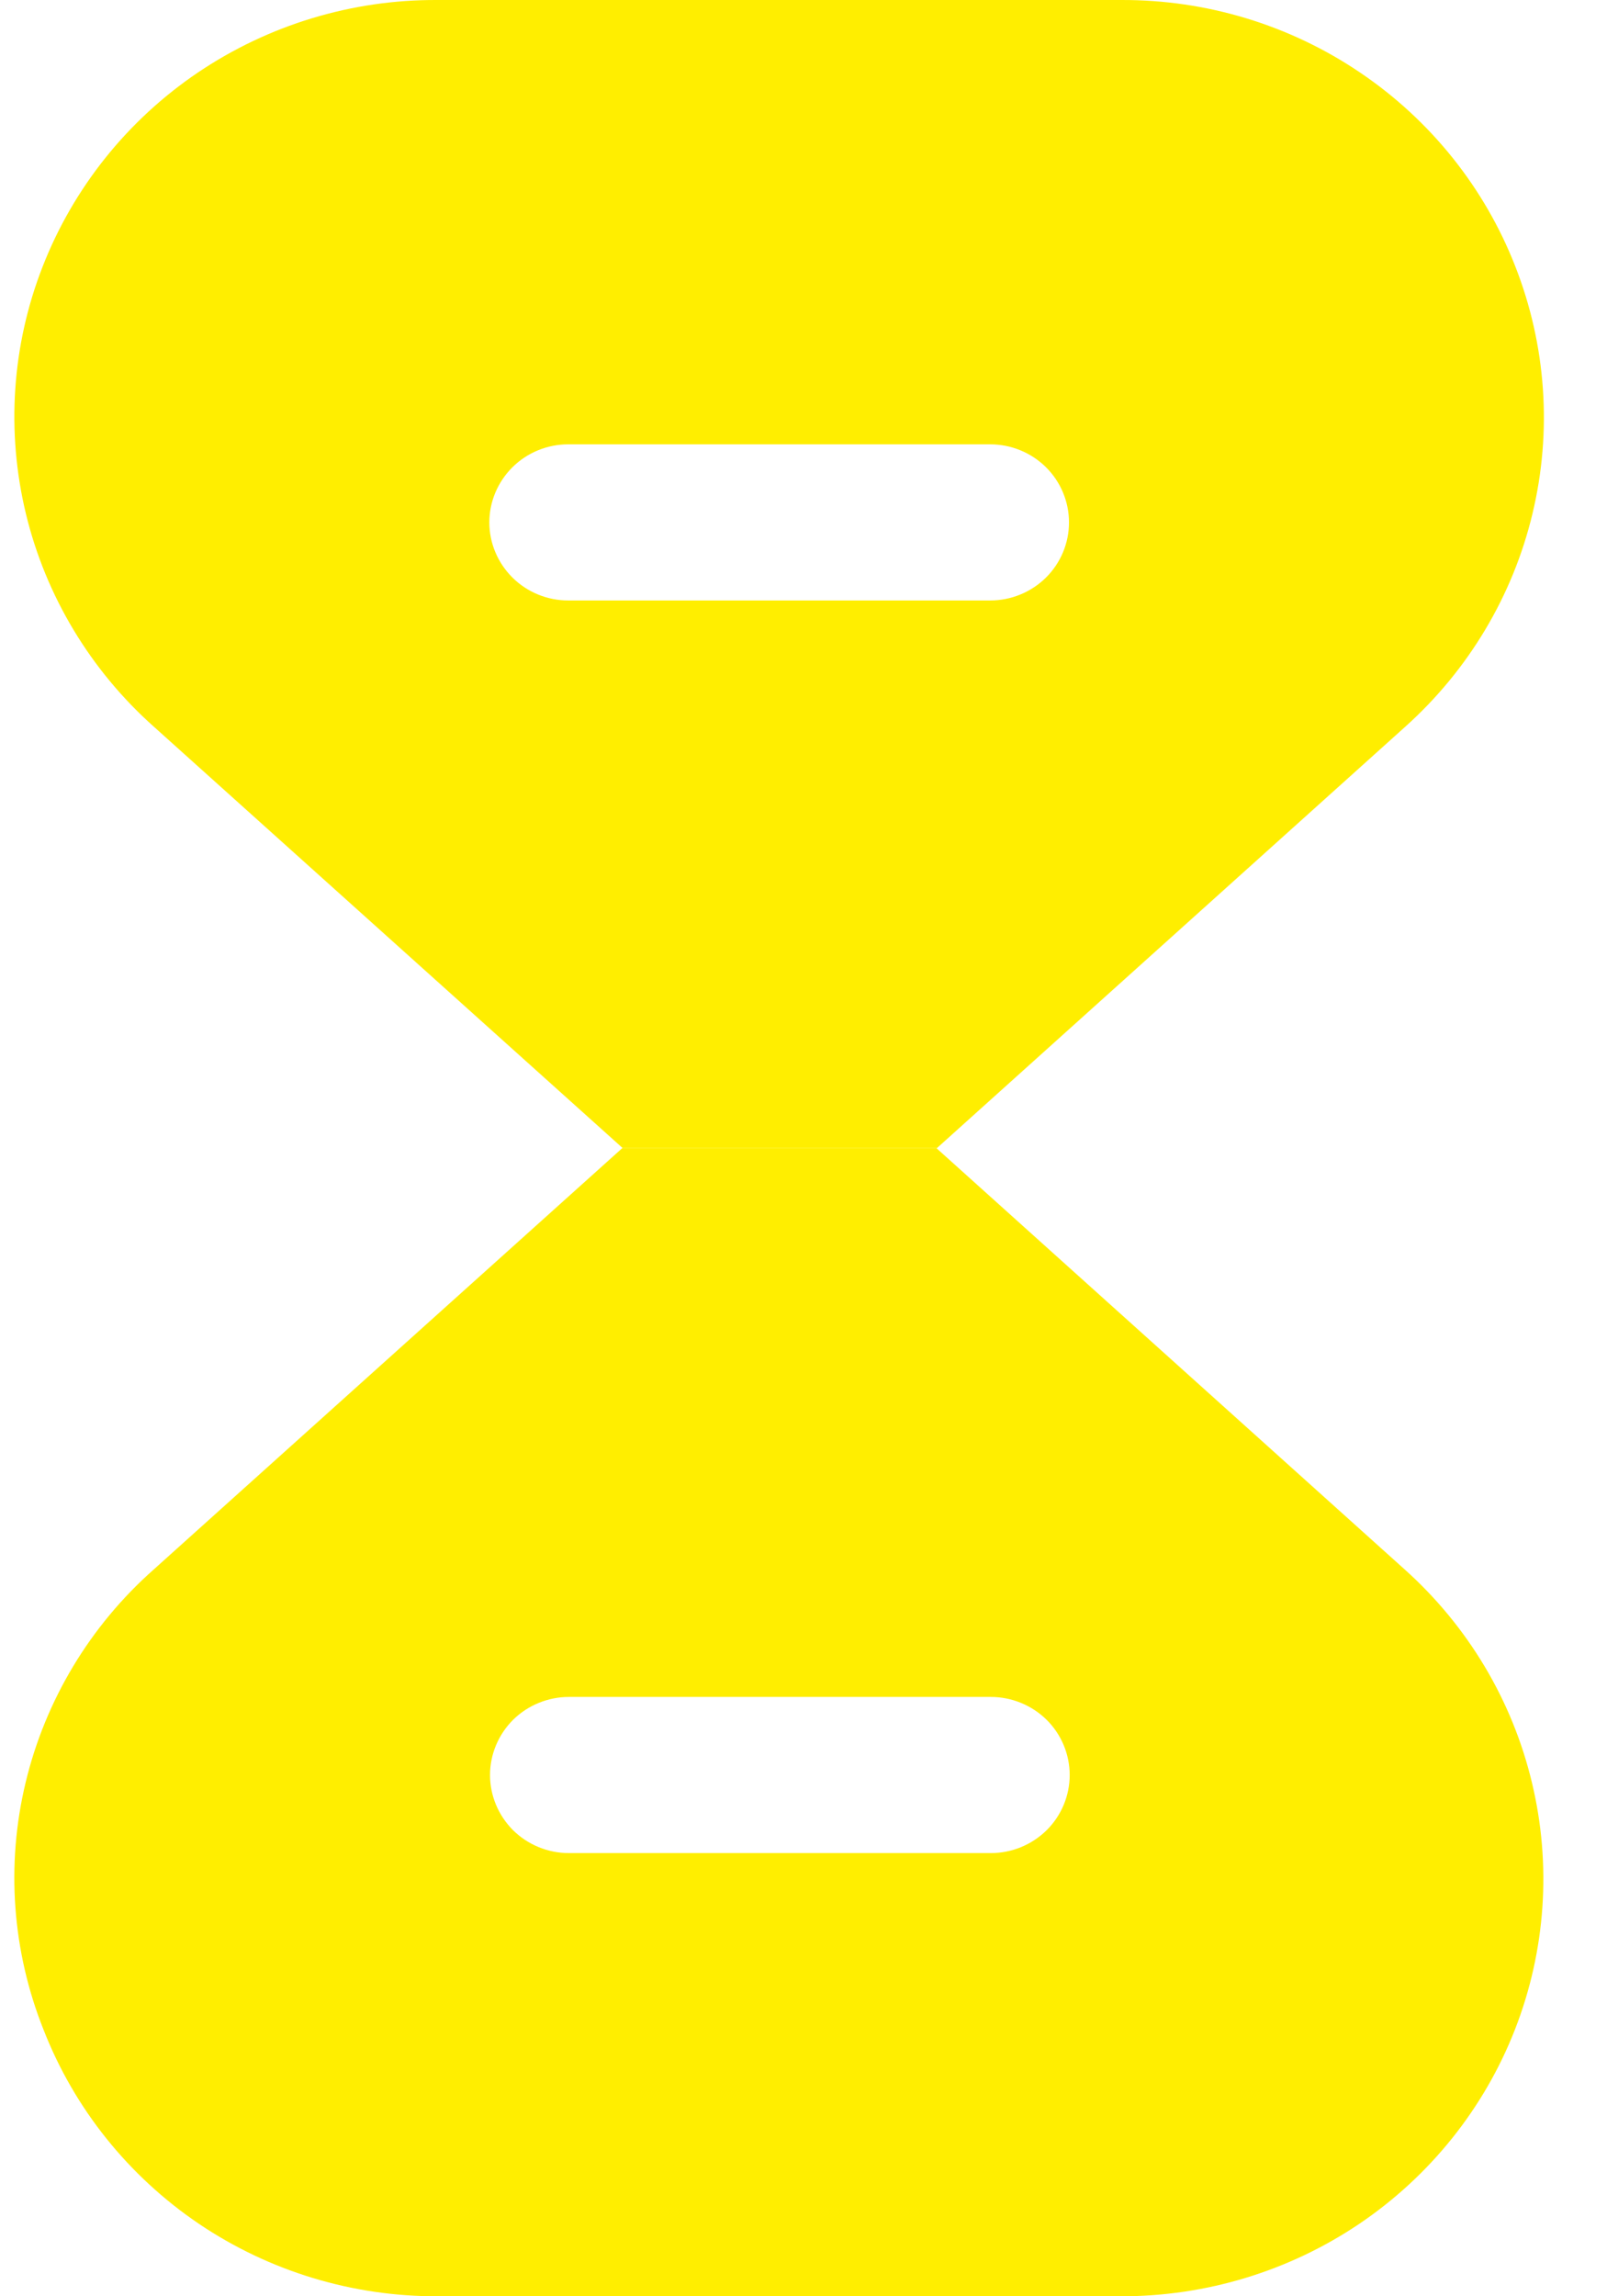
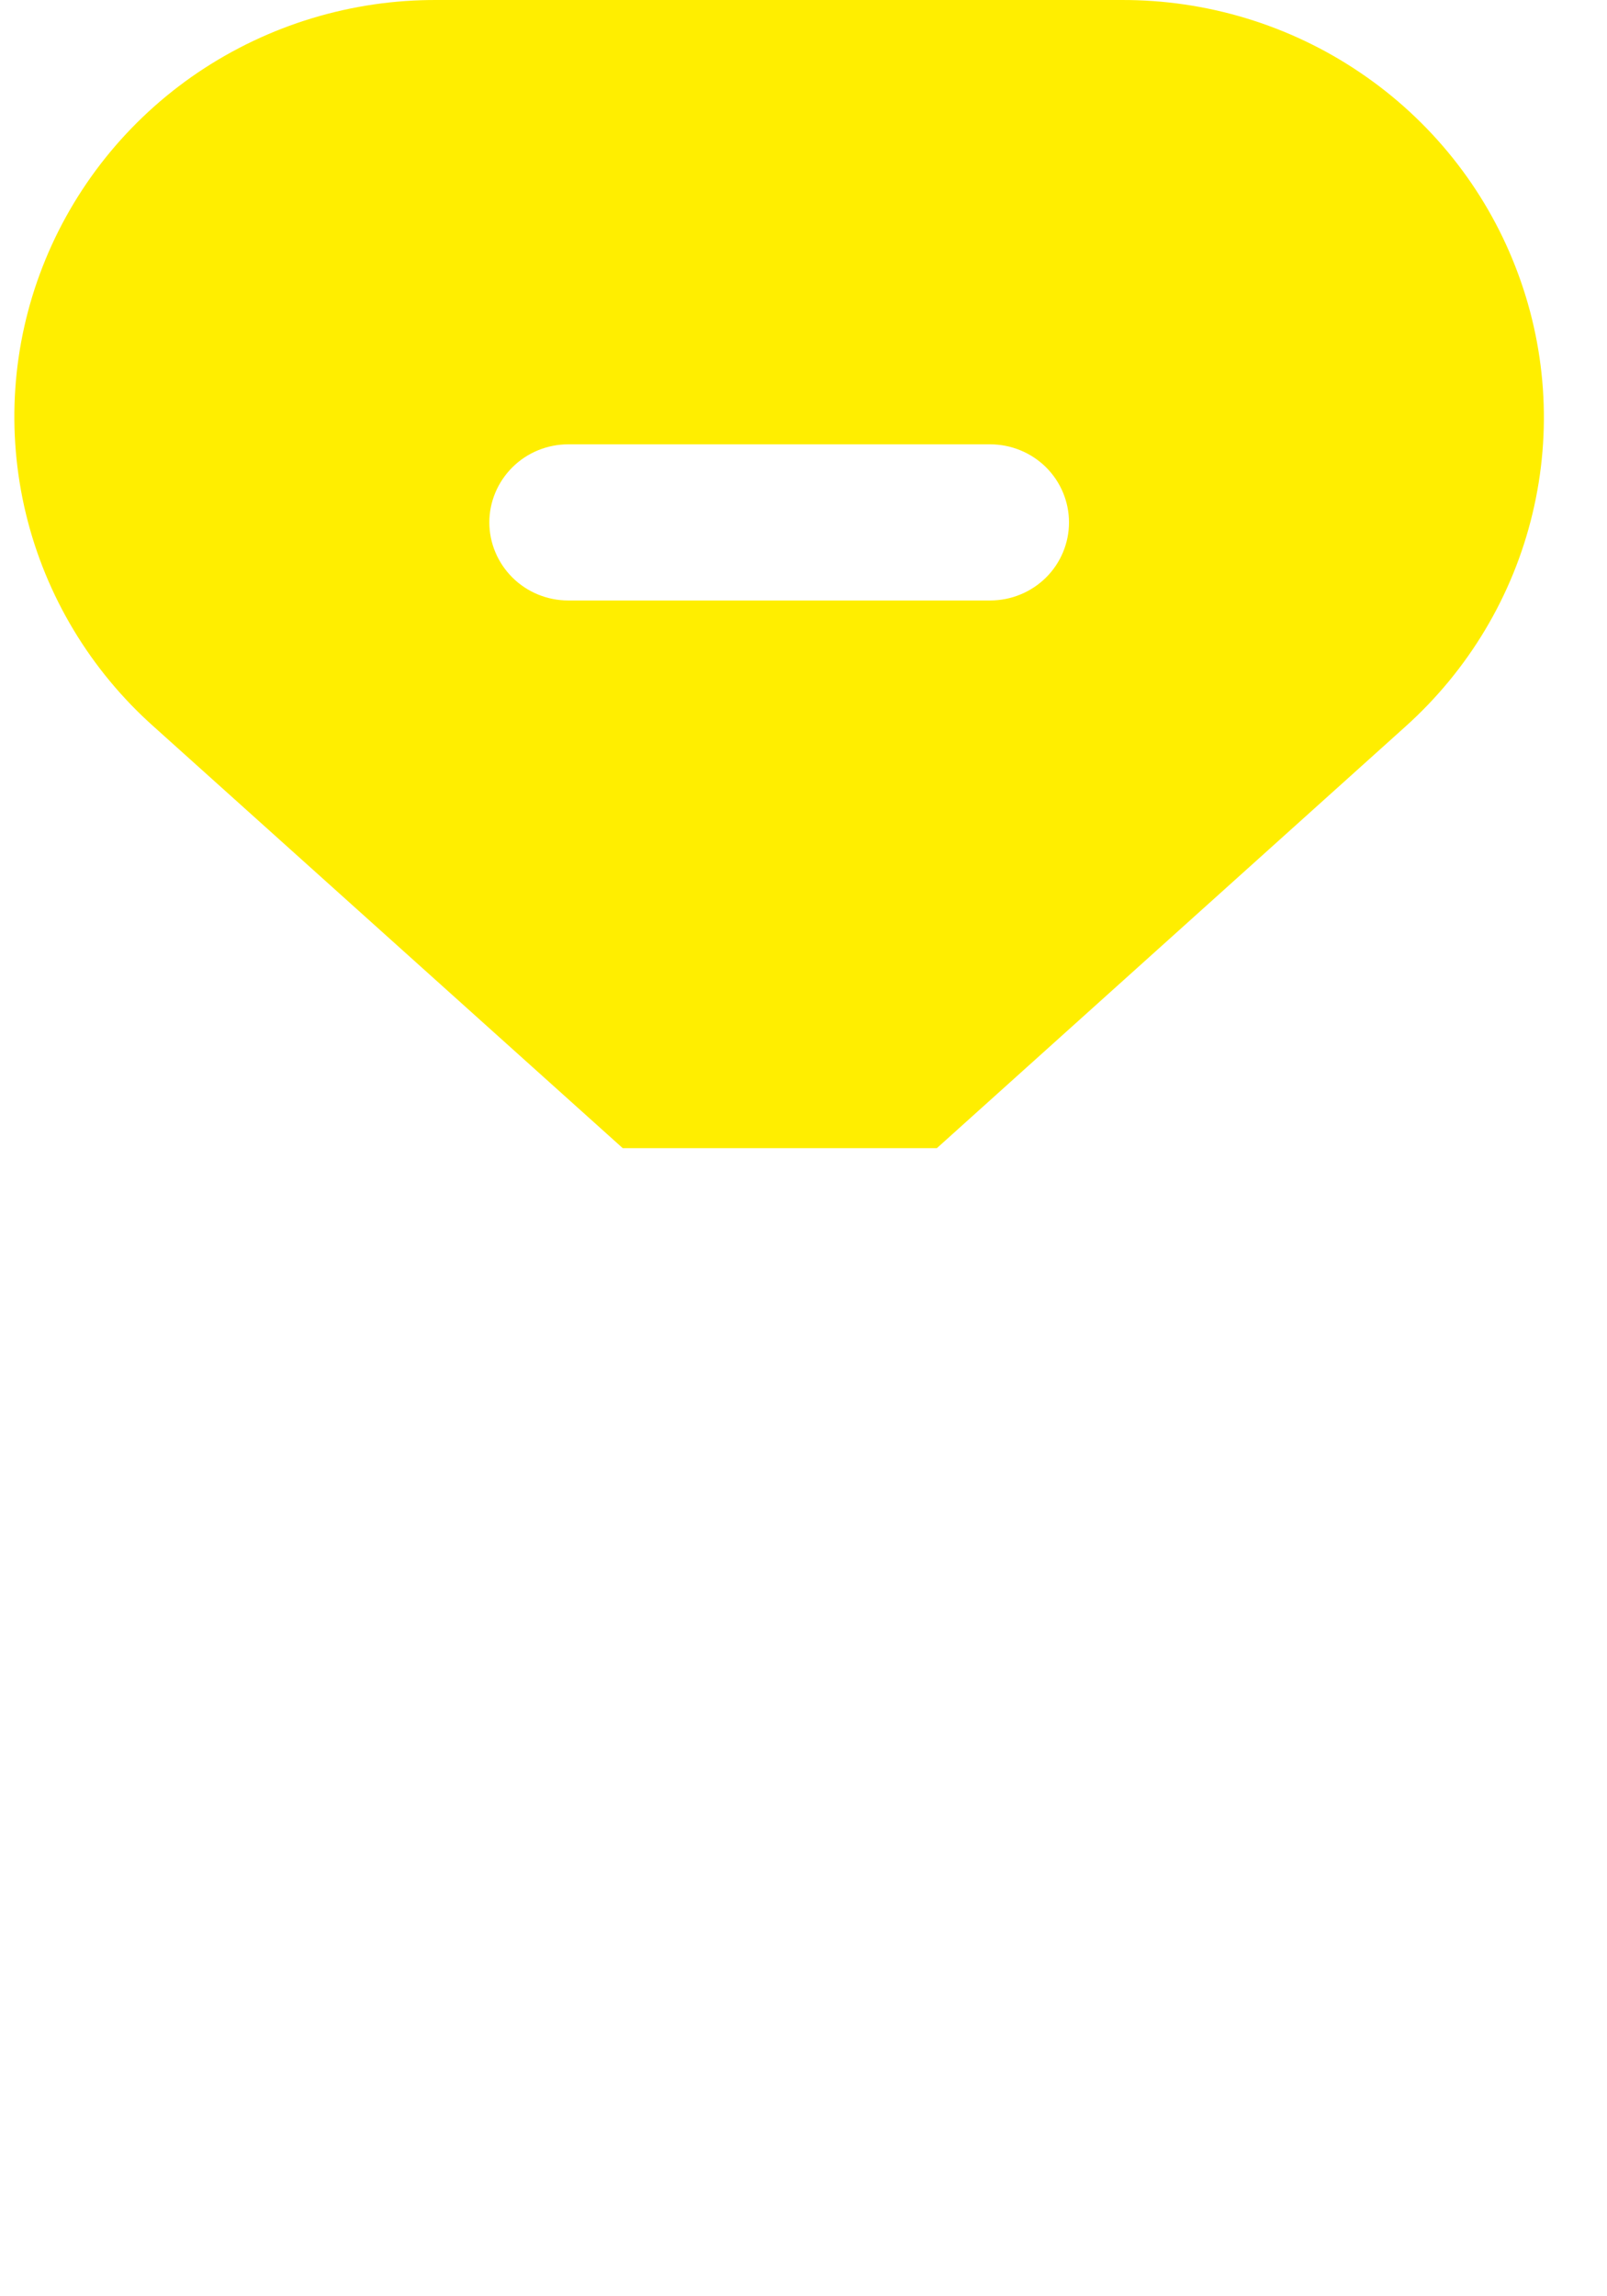
<svg xmlns="http://www.w3.org/2000/svg" width="14" height="20" viewBox="0 0 14 20" fill="none">
-   <path d="M12.238 13.67L8.158 10H5.421L1.339 13.67C0.784 14.161 0.395 14.809 0.223 15.526C0.051 16.243 0.106 16.995 0.38 17.68C0.648 18.366 1.12 18.954 1.733 19.369C2.347 19.783 3.072 20.003 3.815 20H9.763C10.506 20.002 11.232 19.781 11.845 19.367C12.458 18.952 12.93 18.363 13.198 17.677C13.466 16.991 13.518 16.241 13.346 15.526C13.175 14.81 12.788 14.163 12.238 13.67ZM8.632 16.14H4.956C4.774 16.14 4.599 16.068 4.47 15.941C4.342 15.813 4.269 15.64 4.269 15.46C4.269 15.28 4.342 15.107 4.47 14.979C4.599 14.852 4.774 14.78 4.956 14.78H8.632C8.814 14.78 8.989 14.852 9.118 14.979C9.247 15.107 9.319 15.28 9.319 15.46C9.319 15.64 9.247 15.813 9.118 15.941C8.989 16.068 8.814 16.14 8.632 16.14Z" fill="#FFEE00" />
  <path d="M13.201 2.32C12.934 1.635 12.462 1.046 11.849 0.632C11.236 0.217 10.51 -0.003 9.768 4.34422e-05H3.809C3.066 -0.004 2.339 0.217 1.725 0.631C1.111 1.046 0.639 1.636 0.371 2.323C0.103 3.009 0.053 3.76 0.226 4.476C0.399 5.191 0.788 5.838 1.341 6.33L5.425 10H8.162L12.242 6.33C12.793 5.836 13.18 5.189 13.351 4.473C13.523 3.757 13.47 3.006 13.201 2.32ZM8.626 5.23H4.95C4.768 5.23 4.593 5.158 4.465 5.031C4.336 4.903 4.263 4.73 4.263 4.55C4.263 4.37 4.336 4.197 4.465 4.069C4.593 3.942 4.768 3.87 4.95 3.87H8.626C8.809 3.87 8.983 3.942 9.112 4.069C9.241 4.197 9.313 4.37 9.313 4.55C9.313 4.73 9.241 4.903 9.112 5.031C8.983 5.158 8.809 5.23 8.626 5.23Z" fill="#FFEE00" />
</svg>